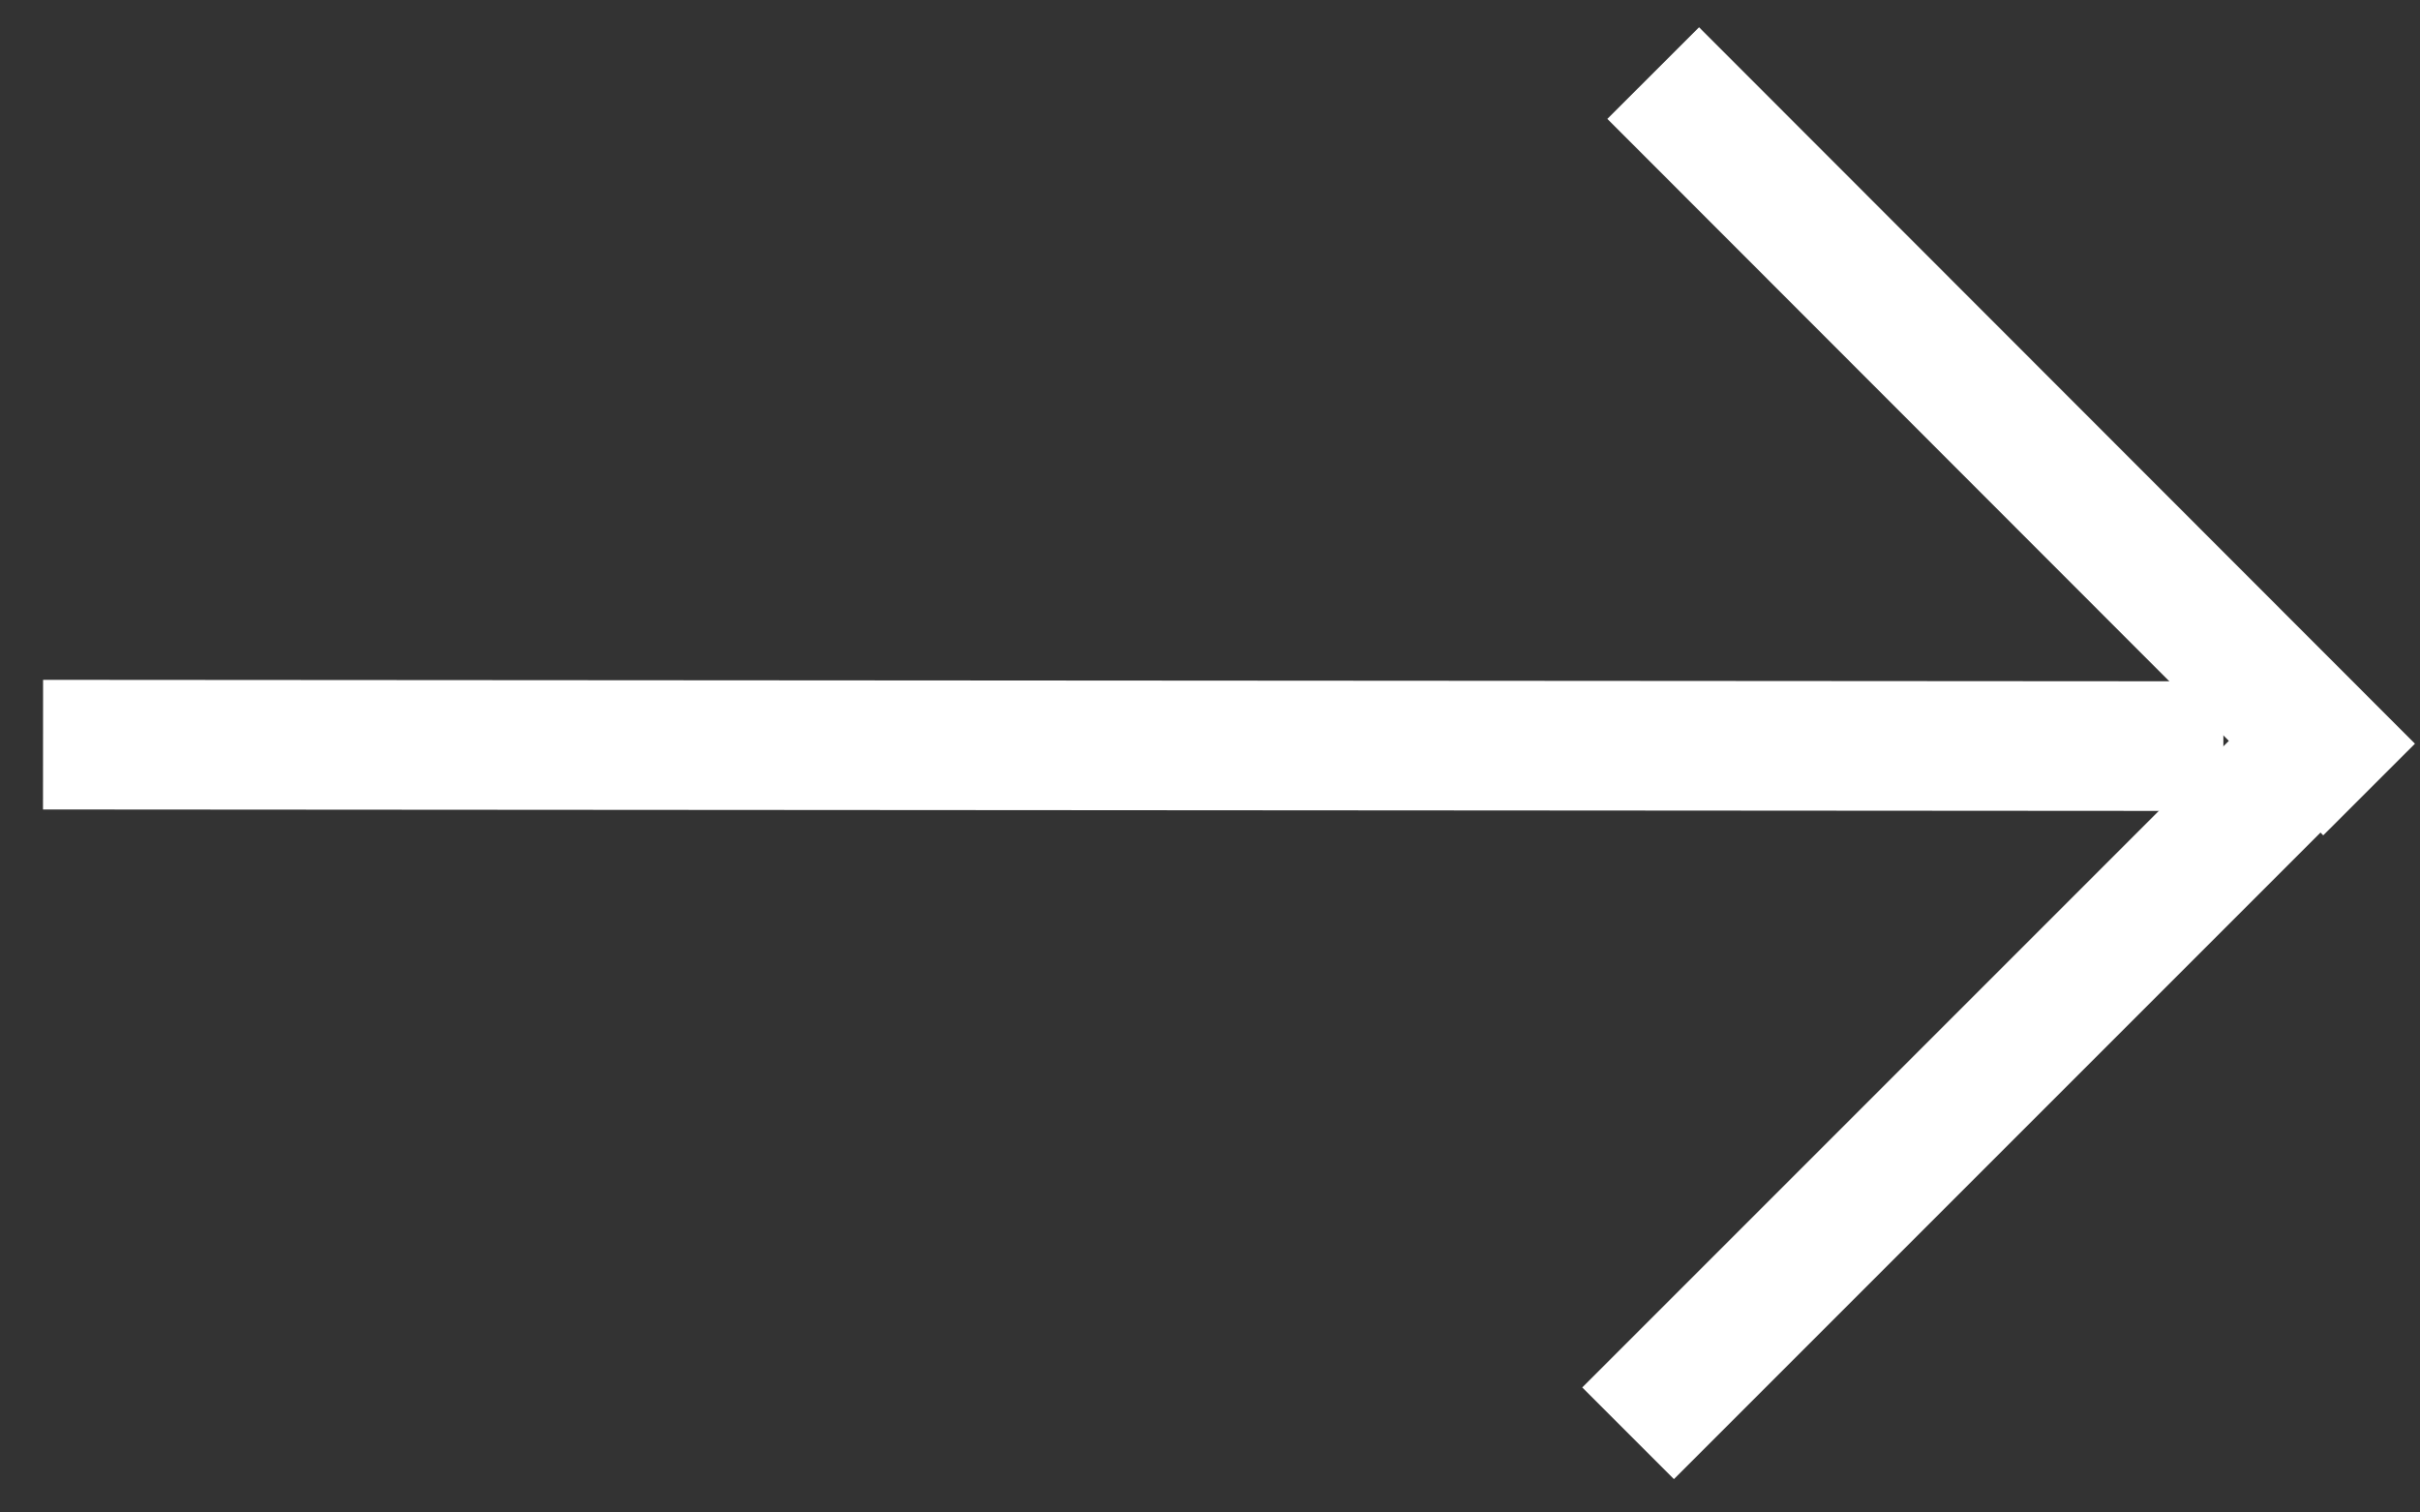
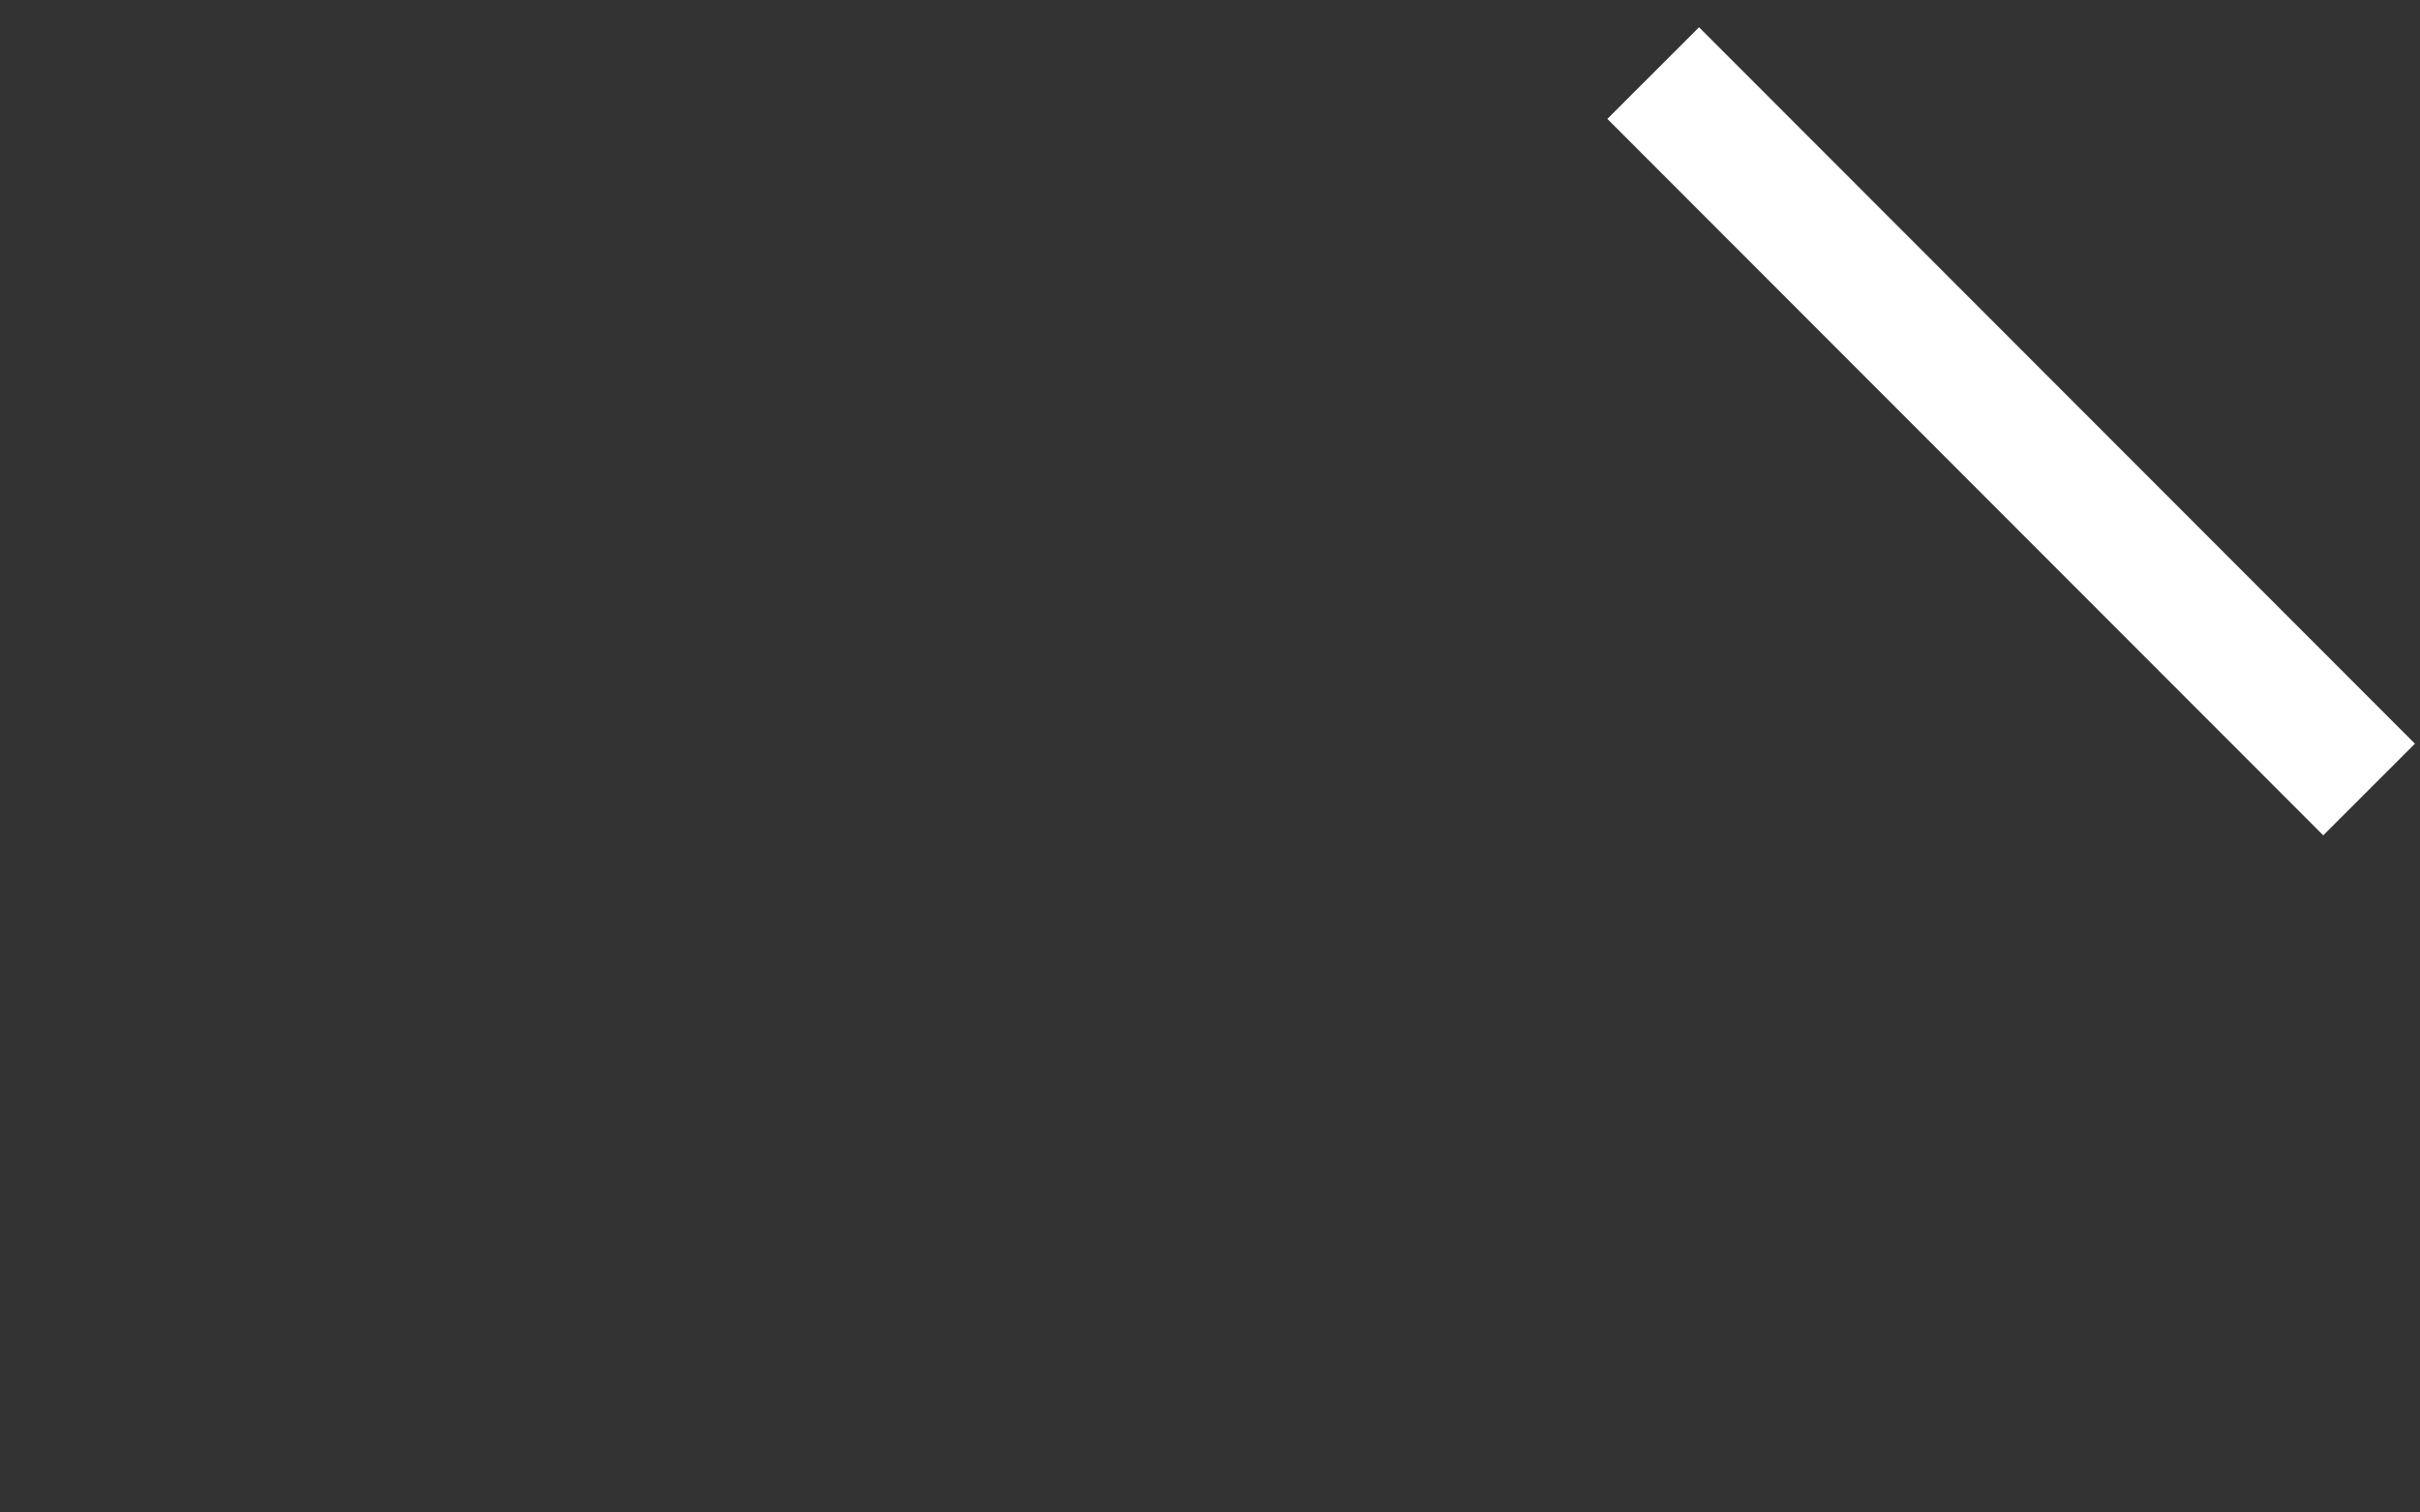
<svg xmlns="http://www.w3.org/2000/svg" width="56" height="35" viewBox="0 0 56 35" fill="none">
  <rect x="0" y="0" width="56" height="35" fill="#333333" stroke="none" />
-   <path d="M0.996 17.232L51.45 17.266" stroke="white" stroke-width="3" />
  <path d="M54.822 18.27L38.256 1.691" stroke="white" stroke-width="3" />
-   <path d="M37.675 33.167L54.315 16.527" stroke="white" stroke-width="3" />
</svg>